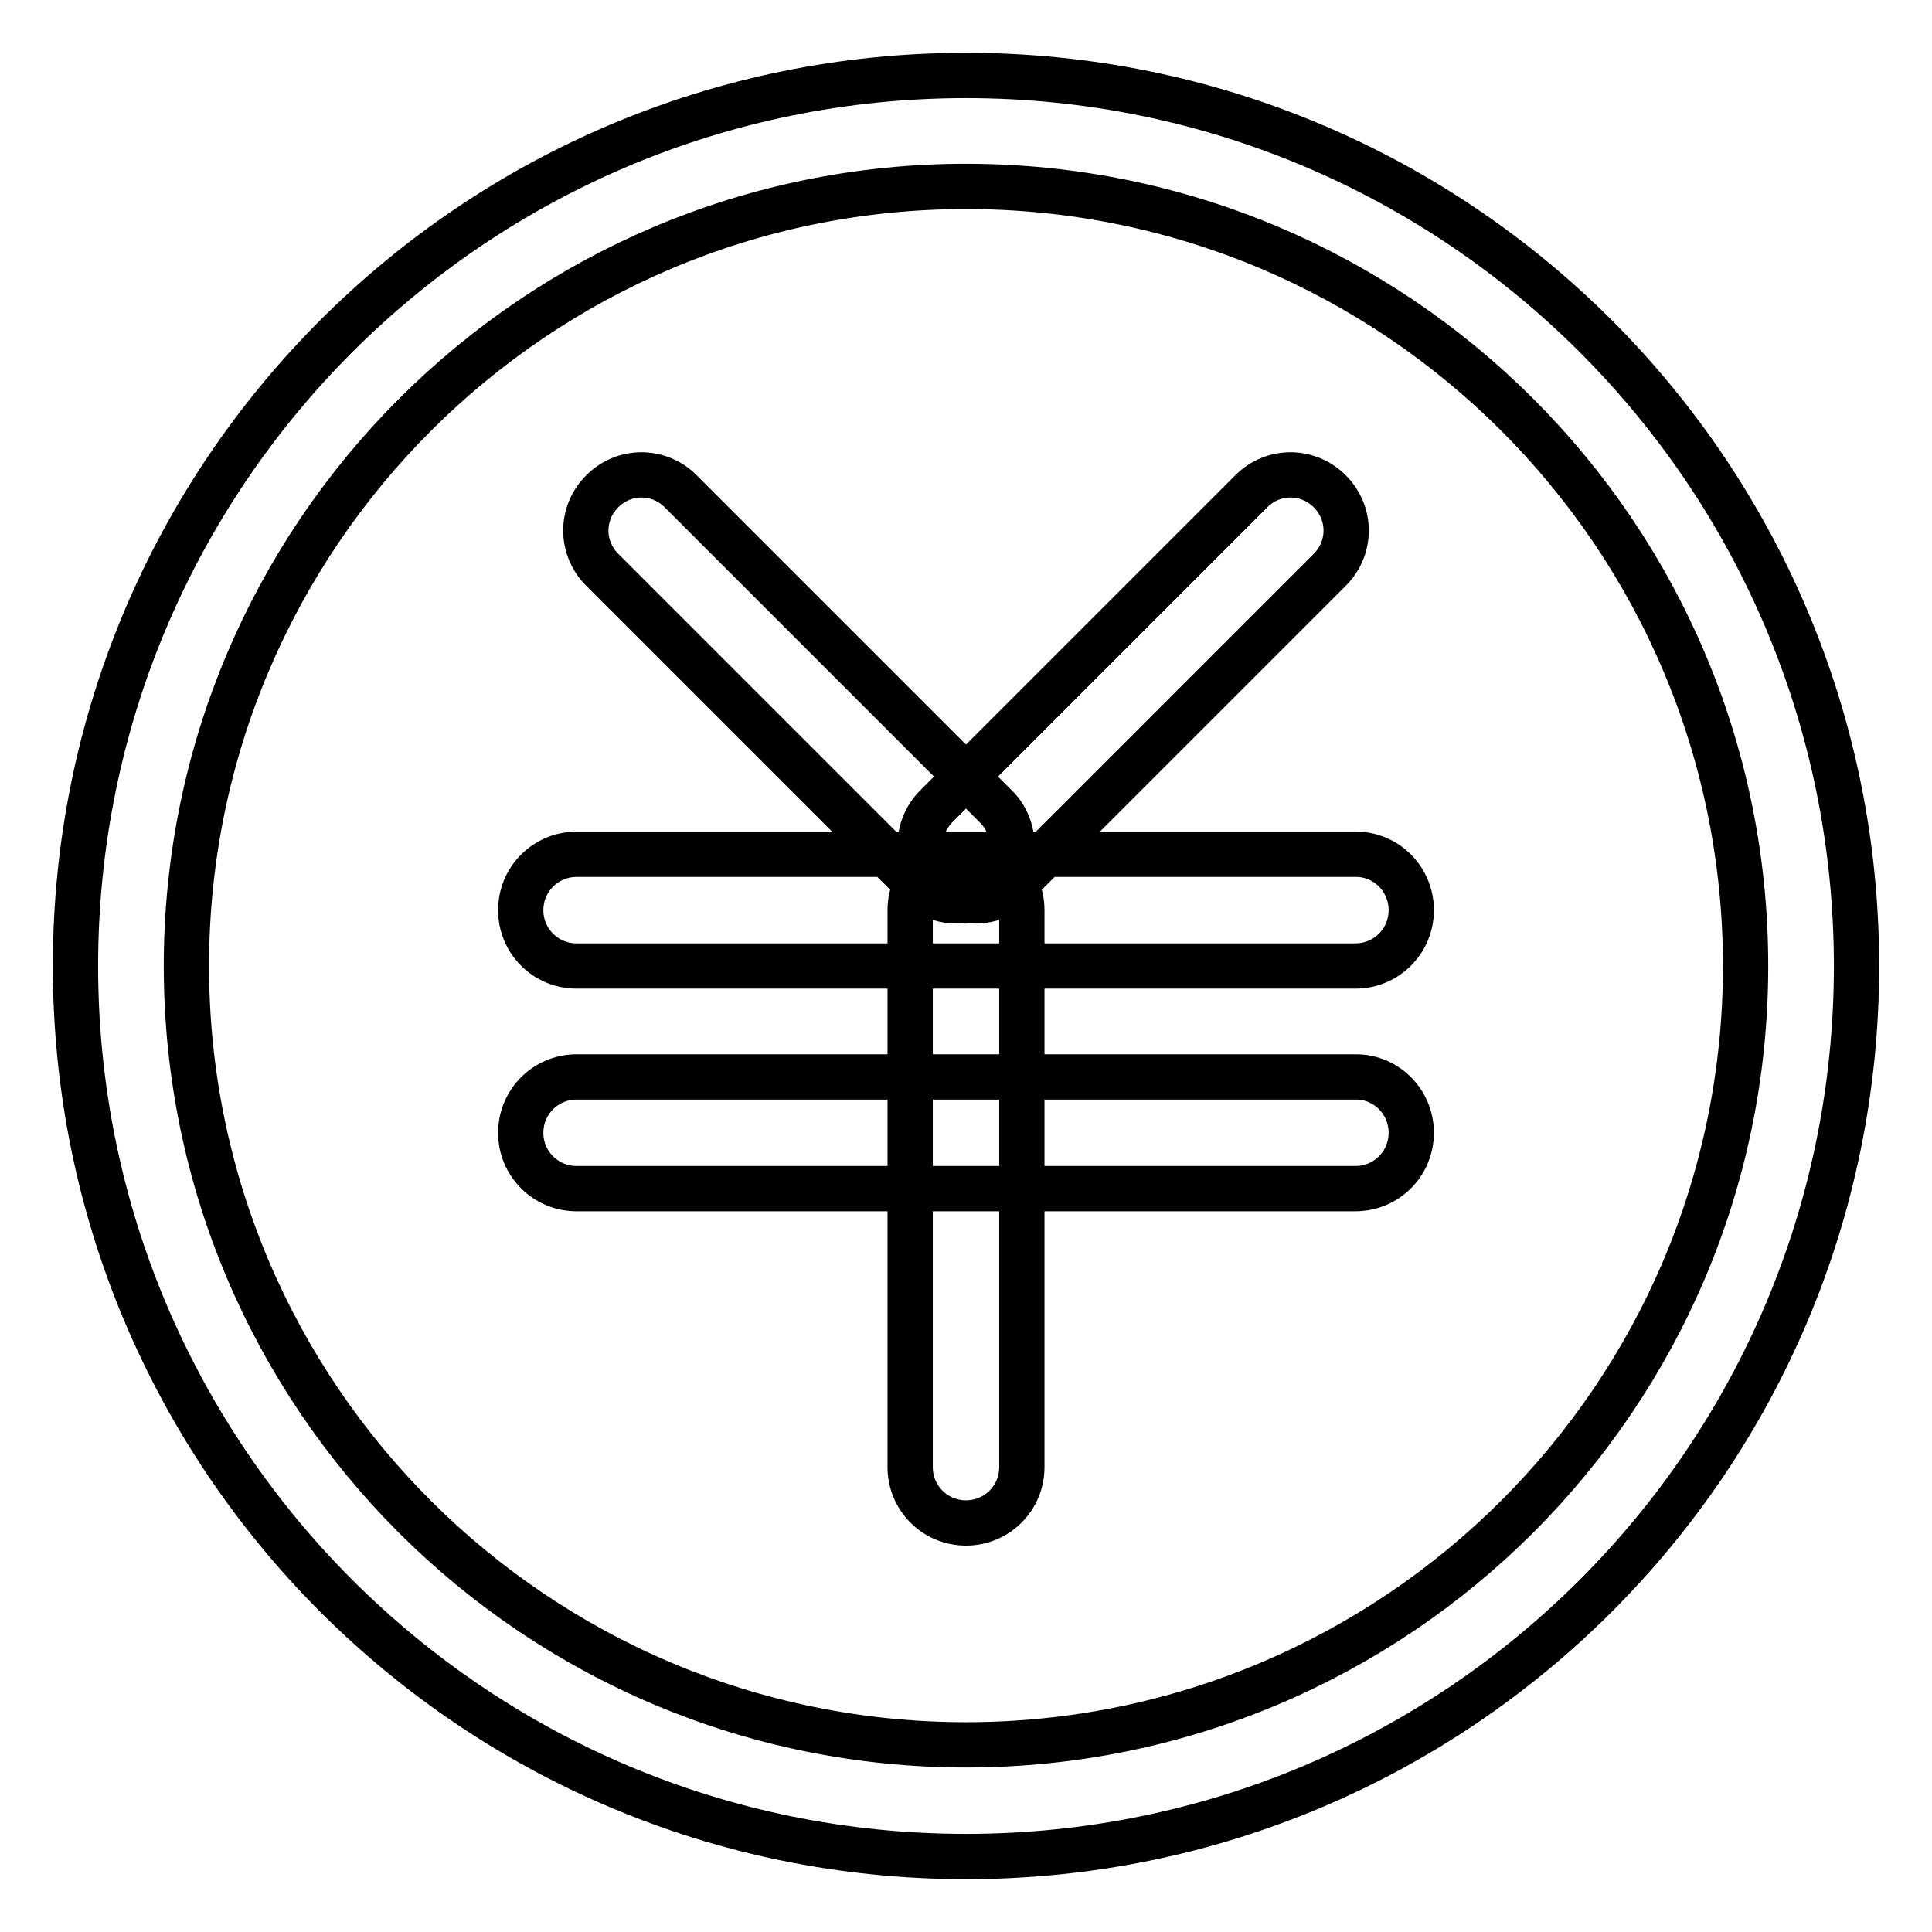
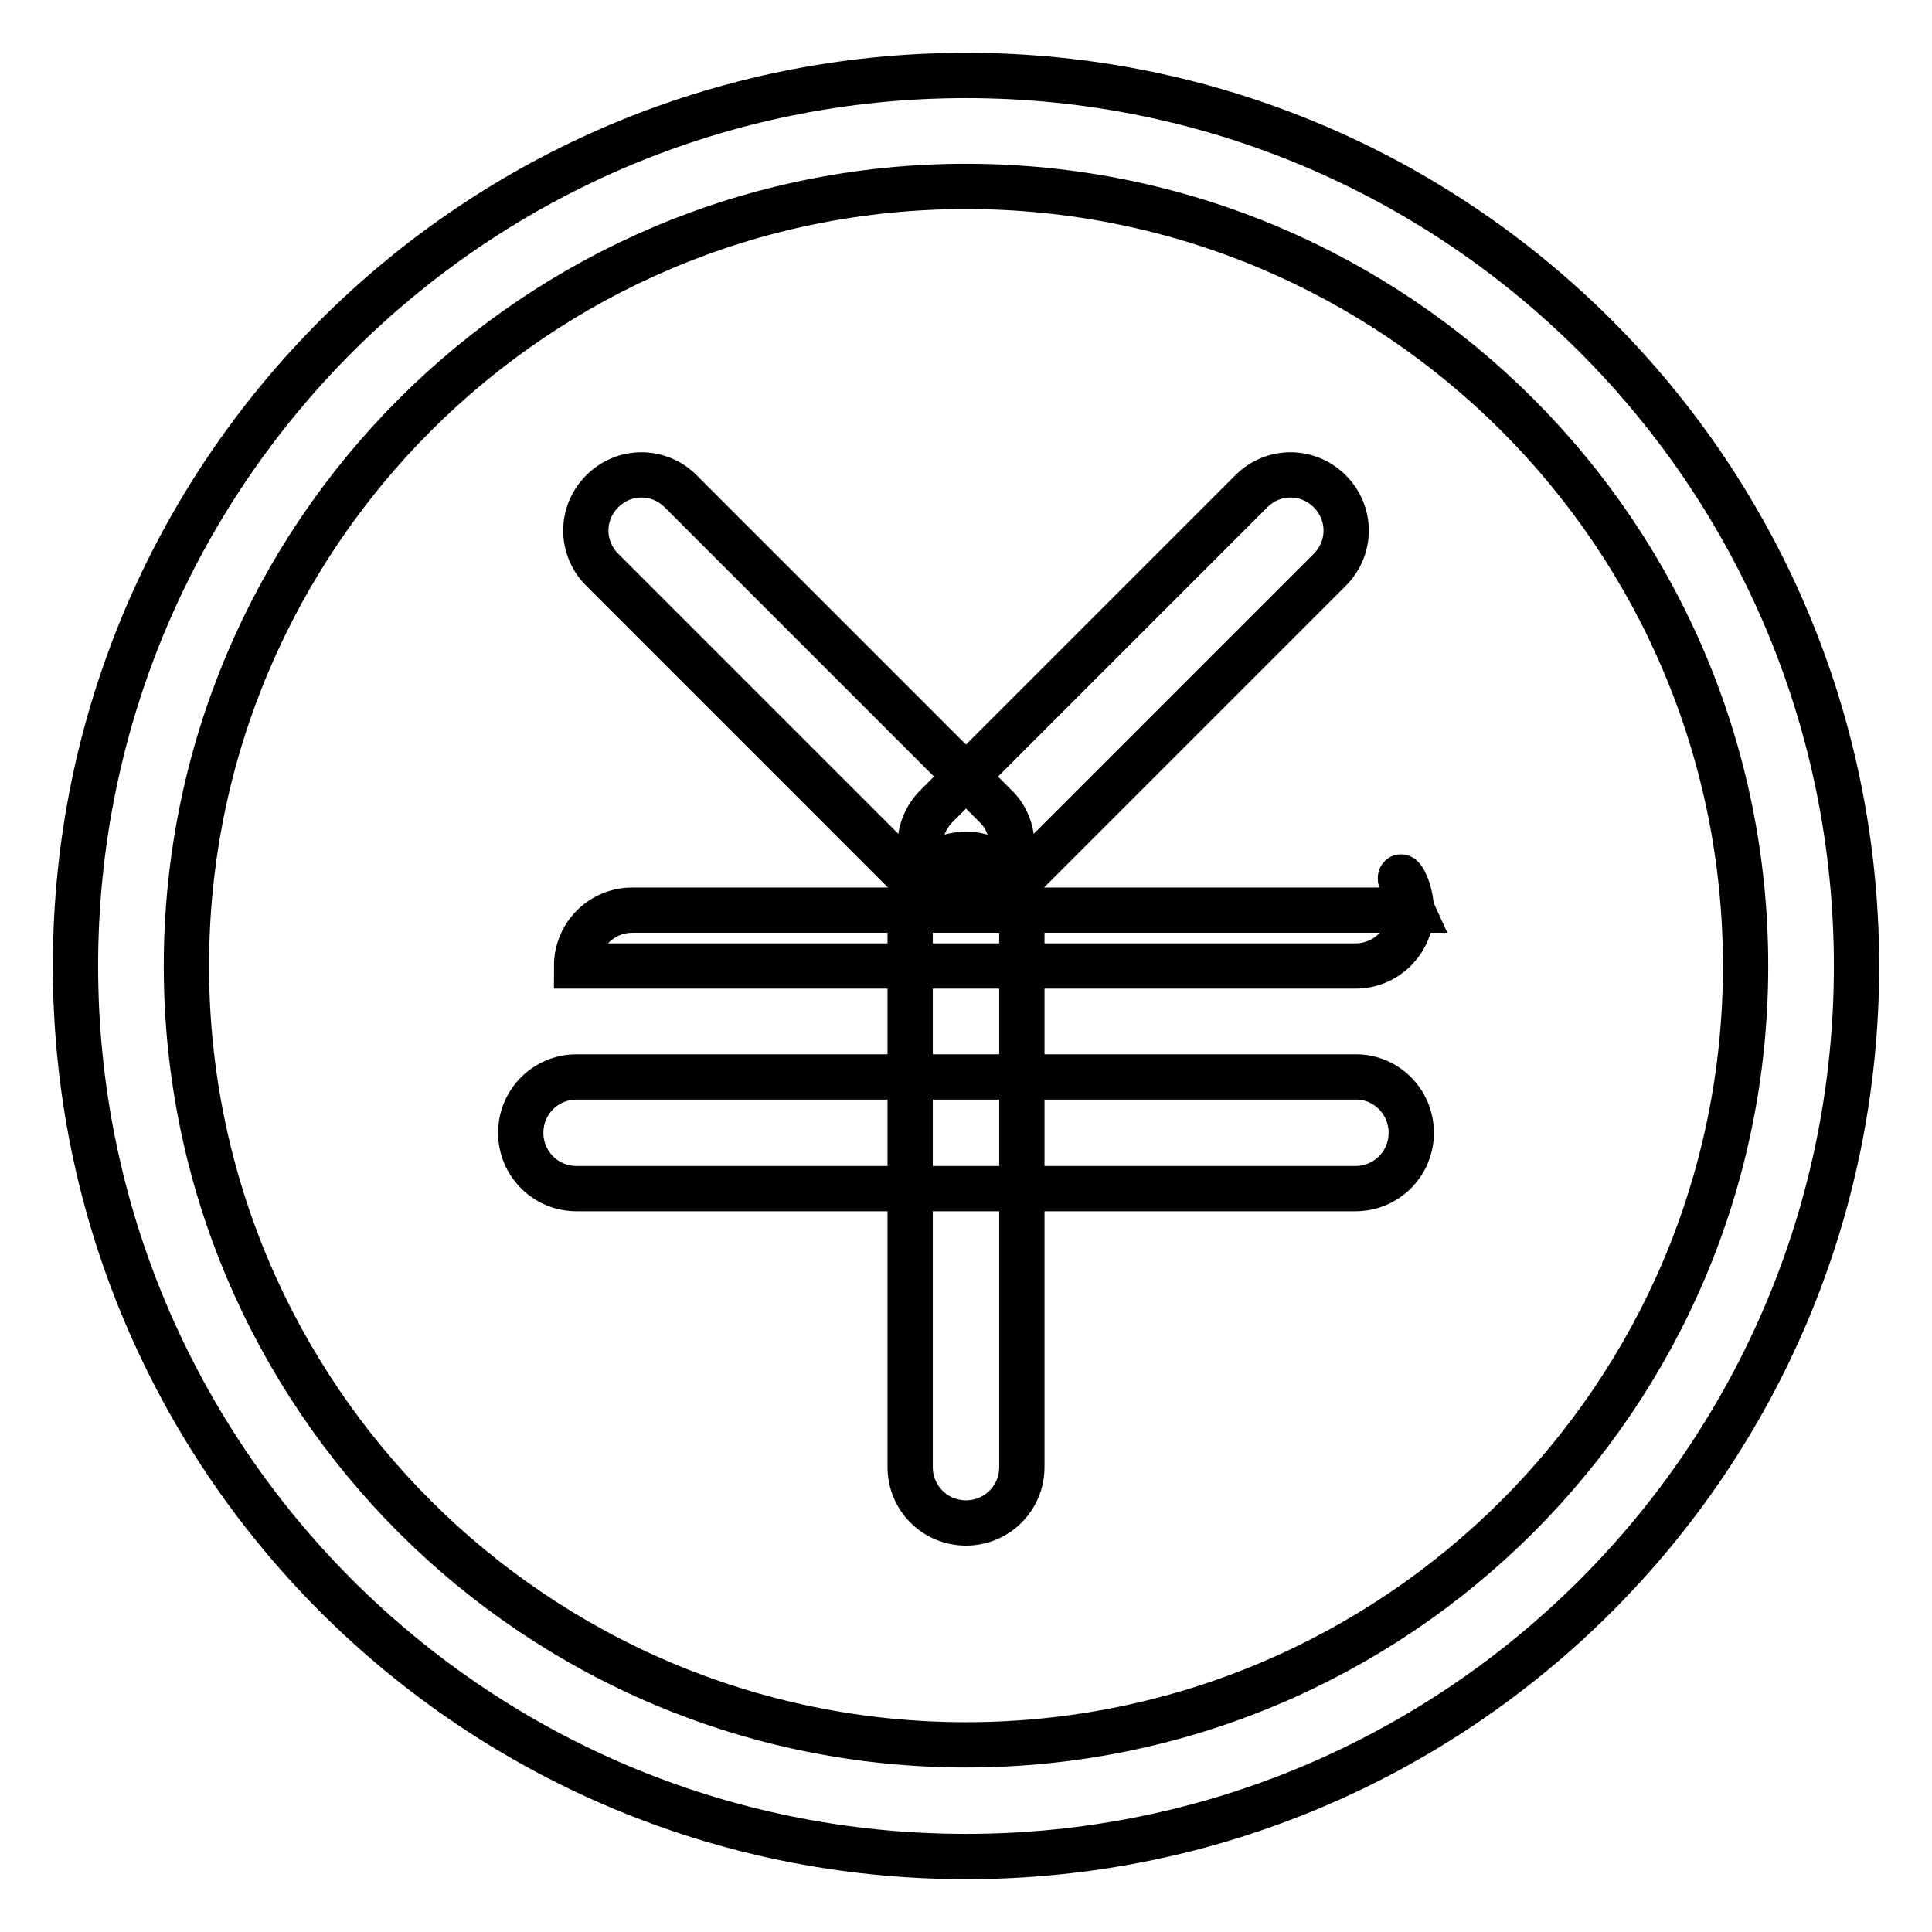
<svg xmlns="http://www.w3.org/2000/svg" version="1.1" x="0px" y="0px" viewBox="0 0 256 256" enable-background="new 0 0 256 256" xml:space="preserve">
  <g>
-     <path stroke-width="6" fill-opacity="0" stroke="#000000" d="M128,10C62.8,10,10,62.8,10,128s52.8,118,118,118c65.2,0,118-52.8,118-118C246,62.8,193.2,10,128,10z  M128,231.2C71,231.2,24.7,185,24.7,128C24.7,71,71,24.7,128,24.7c57,0,103.3,46.2,103.3,103.3C231.3,185,185,231.2,128,231.2z  M131.9,117.2c-2.9,2.9-7.5,2.9-10.4,0L79.8,75.5c-2.9-2.9-2.9-7.5,0-10.4l0,0c2.9-2.9,7.5-2.9,10.4,0l41.7,41.7 C134.8,109.6,134.8,114.3,131.9,117.2L131.9,117.2z M124.1,117.2c-2.9-2.9-2.9-7.5,0-10.4l41.7-41.7c2.9-2.9,7.5-2.9,10.4,0l0,0 c2.9,2.9,2.9,7.5,0,10.4l-41.7,41.7C131.6,120.1,126.9,120.1,124.1,117.2L124.1,117.2z M187,120.6c0,4.1-3.3,7.4-7.4,7.4H76.4 c-4.1,0-7.4-3.3-7.4-7.4l0,0c0-4.1,3.3-7.4,7.4-7.4h103.3C183.7,113.2,187,116.5,187,120.6L187,120.6z M187,150.1 c0,4.1-3.3,7.4-7.4,7.4H76.4c-4.1,0-7.4-3.3-7.4-7.4l0,0c0-4.1,3.3-7.4,7.4-7.4h103.3C183.7,142.7,187,146,187,150.1L187,150.1z  M135.4,194.4c0,4.1-3.3,7.4-7.4,7.4l0,0c-4.1,0-7.4-3.3-7.4-7.4v-73.8c0-4.1,3.3-7.4,7.4-7.4l0,0c4.1,0,7.4,3.3,7.4,7.4V194.4z" />
+     <path stroke-width="6" fill-opacity="0" stroke="#000000" d="M128,10C62.8,10,10,62.8,10,128s52.8,118,118,118c65.2,0,118-52.8,118-118C246,62.8,193.2,10,128,10z  M128,231.2C71,231.2,24.7,185,24.7,128C24.7,71,71,24.7,128,24.7c57,0,103.3,46.2,103.3,103.3C231.3,185,185,231.2,128,231.2z  M131.9,117.2c-2.9,2.9-7.5,2.9-10.4,0L79.8,75.5c-2.9-2.9-2.9-7.5,0-10.4l0,0c2.9-2.9,7.5-2.9,10.4,0l41.7,41.7 C134.8,109.6,134.8,114.3,131.9,117.2L131.9,117.2z M124.1,117.2c-2.9-2.9-2.9-7.5,0-10.4l41.7-41.7c2.9-2.9,7.5-2.9,10.4,0l0,0 c2.9,2.9,2.9,7.5,0,10.4l-41.7,41.7C131.6,120.1,126.9,120.1,124.1,117.2L124.1,117.2z M187,120.6c0,4.1-3.3,7.4-7.4,7.4H76.4 l0,0c0-4.1,3.3-7.4,7.4-7.4h103.3C183.7,113.2,187,116.5,187,120.6L187,120.6z M187,150.1 c0,4.1-3.3,7.4-7.4,7.4H76.4c-4.1,0-7.4-3.3-7.4-7.4l0,0c0-4.1,3.3-7.4,7.4-7.4h103.3C183.7,142.7,187,146,187,150.1L187,150.1z  M135.4,194.4c0,4.1-3.3,7.4-7.4,7.4l0,0c-4.1,0-7.4-3.3-7.4-7.4v-73.8c0-4.1,3.3-7.4,7.4-7.4l0,0c4.1,0,7.4,3.3,7.4,7.4V194.4z" />
  </g>
</svg>